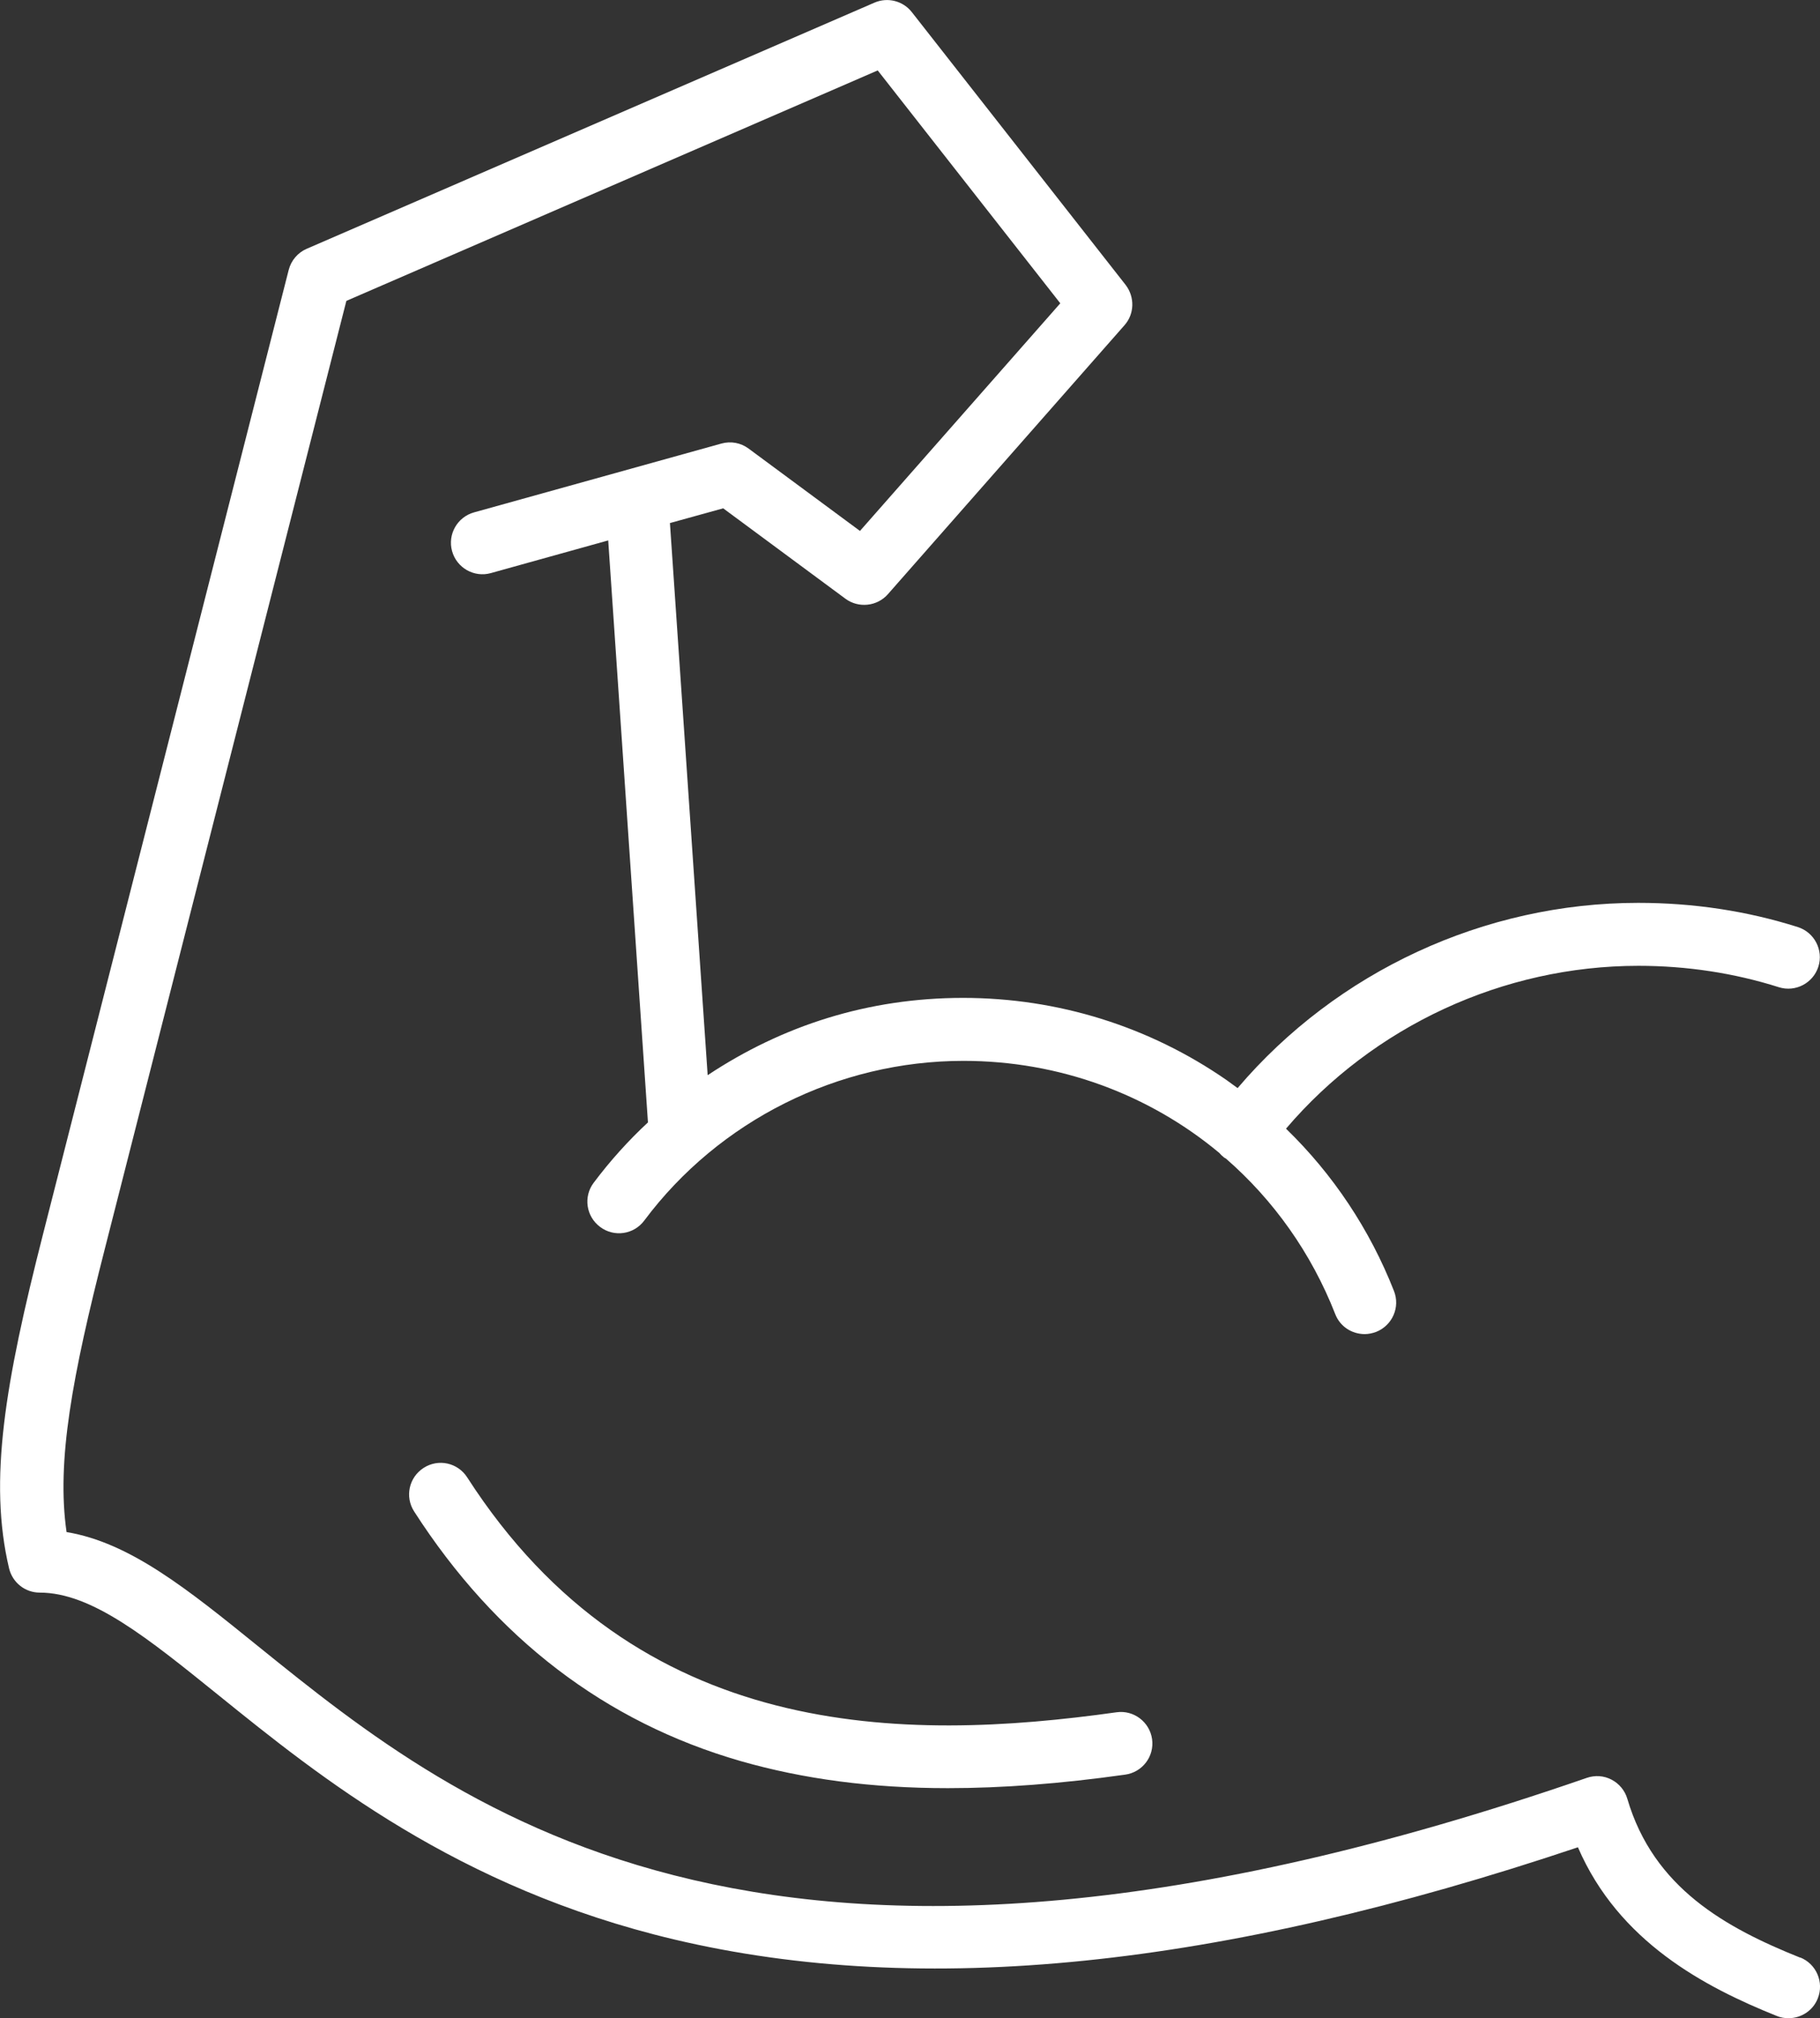
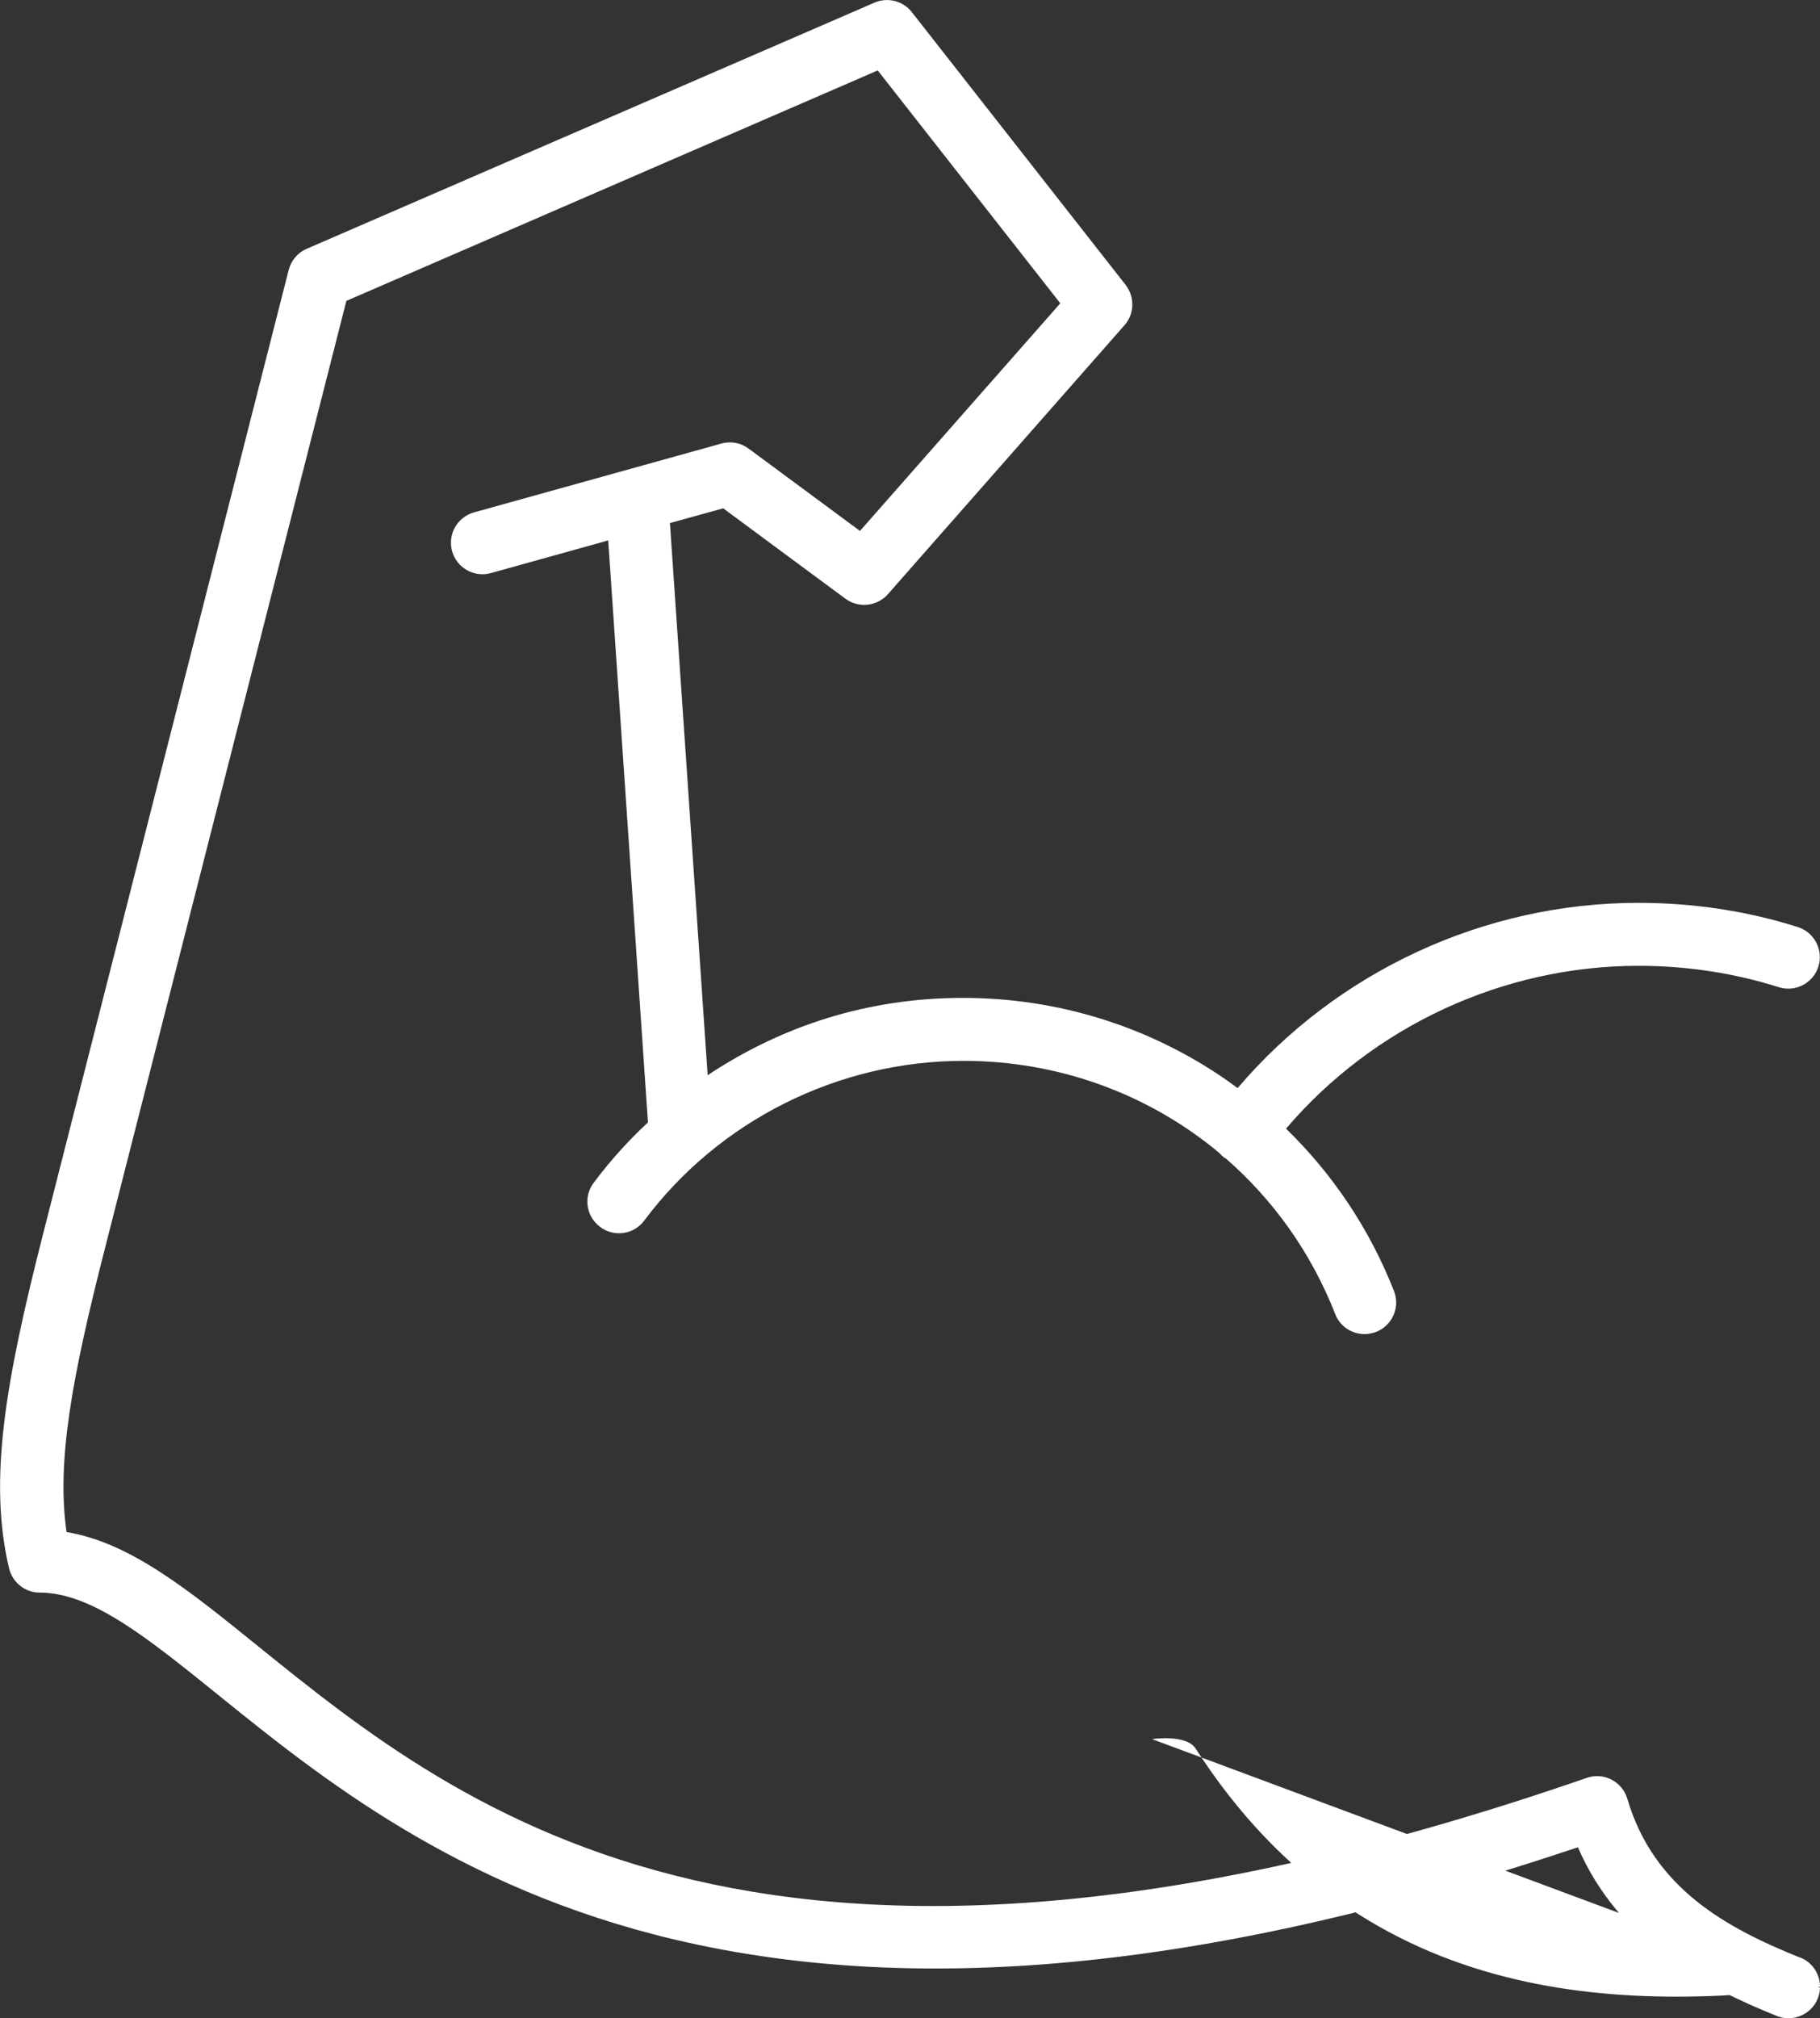
<svg xmlns="http://www.w3.org/2000/svg" viewBox="0 0 90.22 100.01" data-name="Layer 1" id="Layer_1">
  <rect x="0" y="0" width="90.22" height="100.01" fill="#333333" stroke="none" />
  <defs>
    <style>
      .cls-1 {
        fill: #fff;
        stroke-width: 0px;
      }
    </style>
  </defs>
-   <path d="M57.11,86.18c.12.86-.48,1.64-1.33,1.76-3.19.45-6.1.67-8.79.67-3.79,0-7.16-.45-10.27-1.34-6.71-1.93-12.15-6.09-16.19-12.37-.47-.73-.26-1.69.47-2.16s1.69-.26,2.16.47c8.45,13.13,21.64,13.12,32.19,11.64.85-.12,1.64.48,1.76,1.33ZM89.24,97.01c-3.69-1.48-7.27-3.45-8.57-7.87-.12-.41-.4-.75-.78-.95s-.82-.23-1.23-.09c-40.46,14-55.73,1.66-65.85-6.51-3.51-2.84-6.37-5.15-9.51-5.67-.51-3.51.29-7.75,1.89-14.01L17.17,14.91,43.51,3.49l9.05,11.54-9.93,11.28-5.52-4.08c-.39-.29-.88-.38-1.35-.25l-12.26,3.41c-.83.23-1.32,1.09-1.09,1.92s1.09,1.32,1.92,1.09l5.82-1.62,1.97,28.84c-.98.91-1.88,1.91-2.69,2.99-.52.69-.38,1.67.32,2.19.69.52,1.67.38,2.19-.32,3.7-4.95,9.61-7.91,15.82-7.91,4.77,0,9.21,1.67,12.68,4.56.07.08.15.16.24.23.03.02.06.04.1.06,2.34,2.04,4.22,4.66,5.41,7.7.24.62.83.99,1.46.99.19,0,.38-.04.57-.11.8-.32,1.2-1.22.88-2.03-1.2-3.05-3.02-5.78-5.35-8.04,4.33-5.08,10.76-8.07,17.47-8.07,2.4,0,4.75.36,6.96,1.06.82.26,1.7-.2,1.96-1.02.26-.82-.2-1.7-1.02-1.96-2.52-.8-5.18-1.2-7.91-1.2-7.63,0-14.94,3.4-19.86,9.18-.18-.13-.37-.27-.55-.4-3.84-2.66-8.36-4.07-13.06-4.07s-8.95,1.37-12.66,3.83l-1.87-27.36,2.64-.73,6.06,4.48c.65.48,1.57.38,2.1-.22l11.73-13.33c.5-.56.52-1.4.06-2L45.2.6c-.44-.56-1.2-.75-1.85-.47L15.2,12.33c-.44.19-.77.58-.89,1.05L2.14,61.13c-1.89,7.4-2.72,12.24-1.69,16.59.17.7.79,1.2,1.52,1.2,2.58,0,5.35,2.25,8.87,5.09,4.99,4.03,11.82,9.55,22.59,12.1,12.31,2.91,26.97,1.41,44.79-4.57,2.02,4.68,6.27,6.92,9.86,8.36.19.08.39.11.58.11.62,0,1.21-.37,1.45-.98.32-.8-.07-1.71-.87-2.03h0Z" class="cls-1" />
+   <path d="M57.11,86.18s1.69-.26,2.16.47c8.45,13.13,21.64,13.12,32.19,11.64.85-.12,1.64.48,1.76,1.33ZM89.24,97.01c-3.69-1.48-7.27-3.45-8.57-7.87-.12-.41-.4-.75-.78-.95s-.82-.23-1.23-.09c-40.46,14-55.73,1.66-65.85-6.51-3.51-2.84-6.37-5.15-9.51-5.67-.51-3.51.29-7.75,1.89-14.01L17.17,14.91,43.51,3.49l9.05,11.54-9.93,11.28-5.52-4.08c-.39-.29-.88-.38-1.35-.25l-12.26,3.41c-.83.23-1.32,1.09-1.09,1.92s1.09,1.32,1.92,1.09l5.82-1.62,1.97,28.84c-.98.91-1.88,1.91-2.69,2.99-.52.69-.38,1.67.32,2.19.69.52,1.67.38,2.19-.32,3.7-4.95,9.61-7.91,15.82-7.91,4.77,0,9.21,1.67,12.68,4.56.07.08.15.16.24.23.03.02.06.04.1.06,2.34,2.04,4.22,4.66,5.41,7.7.24.62.83.99,1.46.99.19,0,.38-.04.57-.11.8-.32,1.2-1.22.88-2.03-1.2-3.05-3.02-5.78-5.35-8.04,4.33-5.08,10.76-8.07,17.47-8.07,2.4,0,4.75.36,6.96,1.06.82.26,1.7-.2,1.96-1.02.26-.82-.2-1.7-1.02-1.96-2.52-.8-5.18-1.2-7.91-1.2-7.63,0-14.94,3.4-19.86,9.18-.18-.13-.37-.27-.55-.4-3.84-2.66-8.36-4.07-13.06-4.07s-8.95,1.37-12.66,3.83l-1.87-27.36,2.64-.73,6.06,4.48c.65.48,1.57.38,2.1-.22l11.73-13.33c.5-.56.52-1.4.06-2L45.2.6c-.44-.56-1.2-.75-1.85-.47L15.2,12.33c-.44.19-.77.58-.89,1.05L2.14,61.13c-1.89,7.4-2.72,12.24-1.69,16.59.17.7.79,1.2,1.52,1.2,2.58,0,5.35,2.25,8.87,5.09,4.99,4.03,11.82,9.55,22.59,12.1,12.31,2.91,26.97,1.41,44.79-4.57,2.02,4.68,6.27,6.92,9.86,8.36.19.08.39.11.58.11.62,0,1.21-.37,1.45-.98.32-.8-.07-1.71-.87-2.03h0Z" class="cls-1" />
</svg>